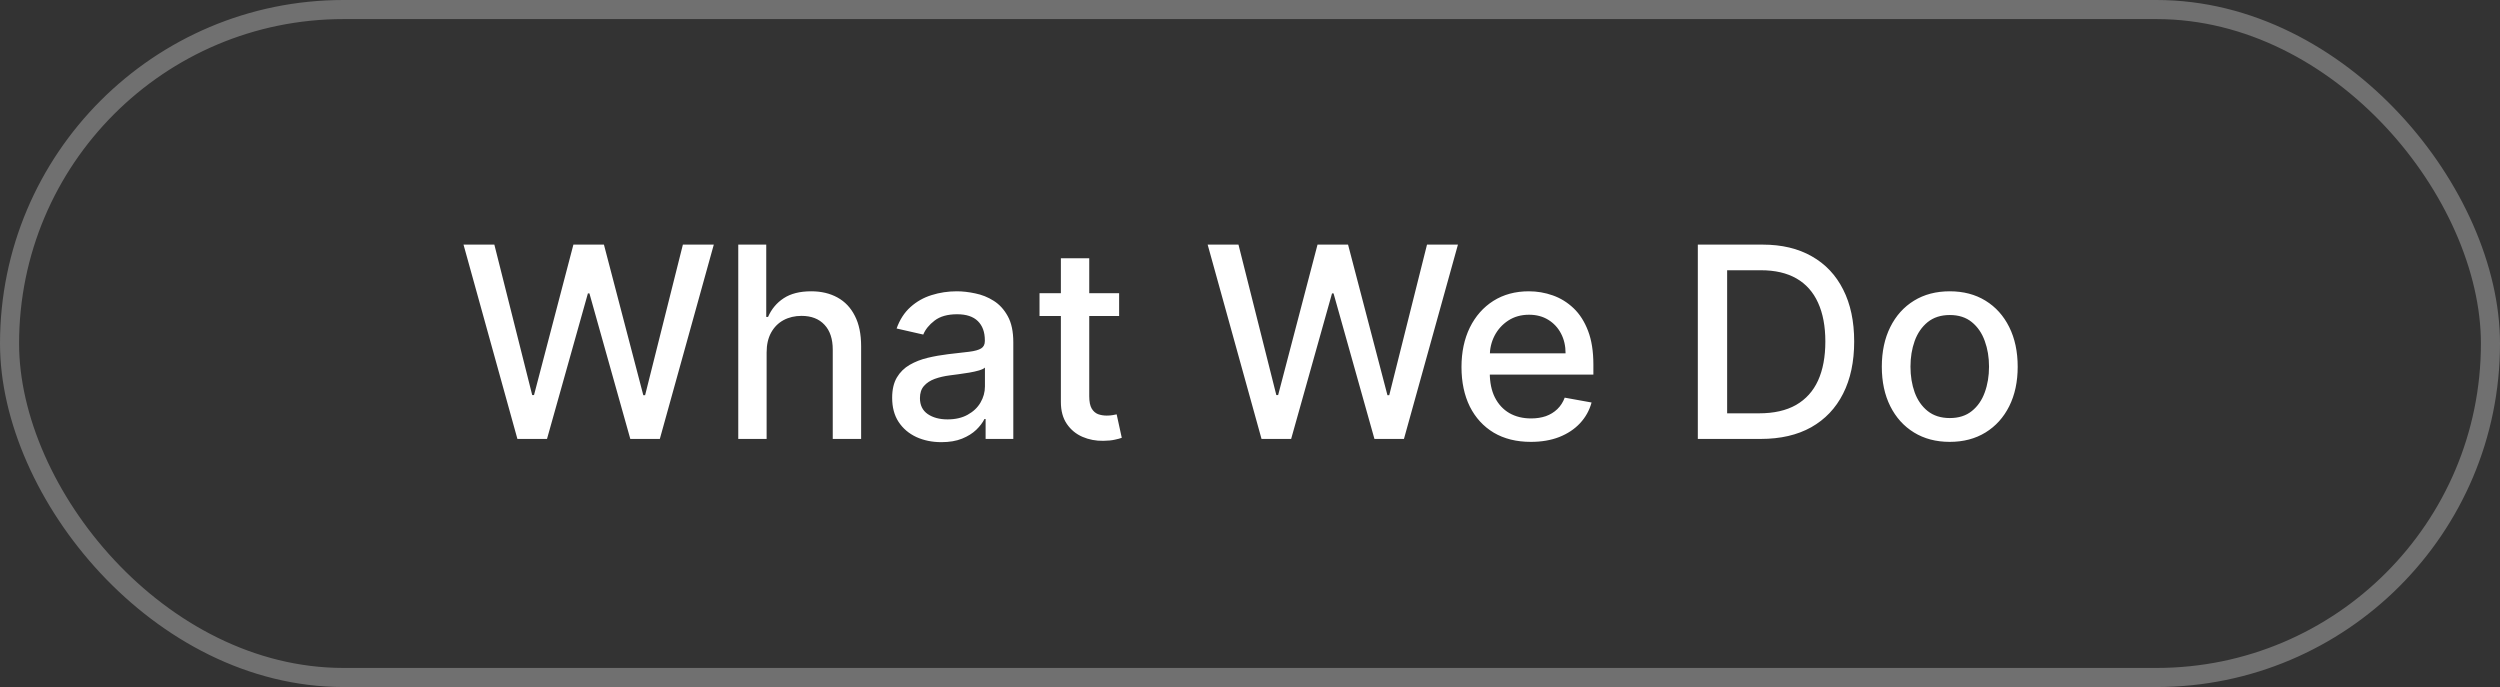
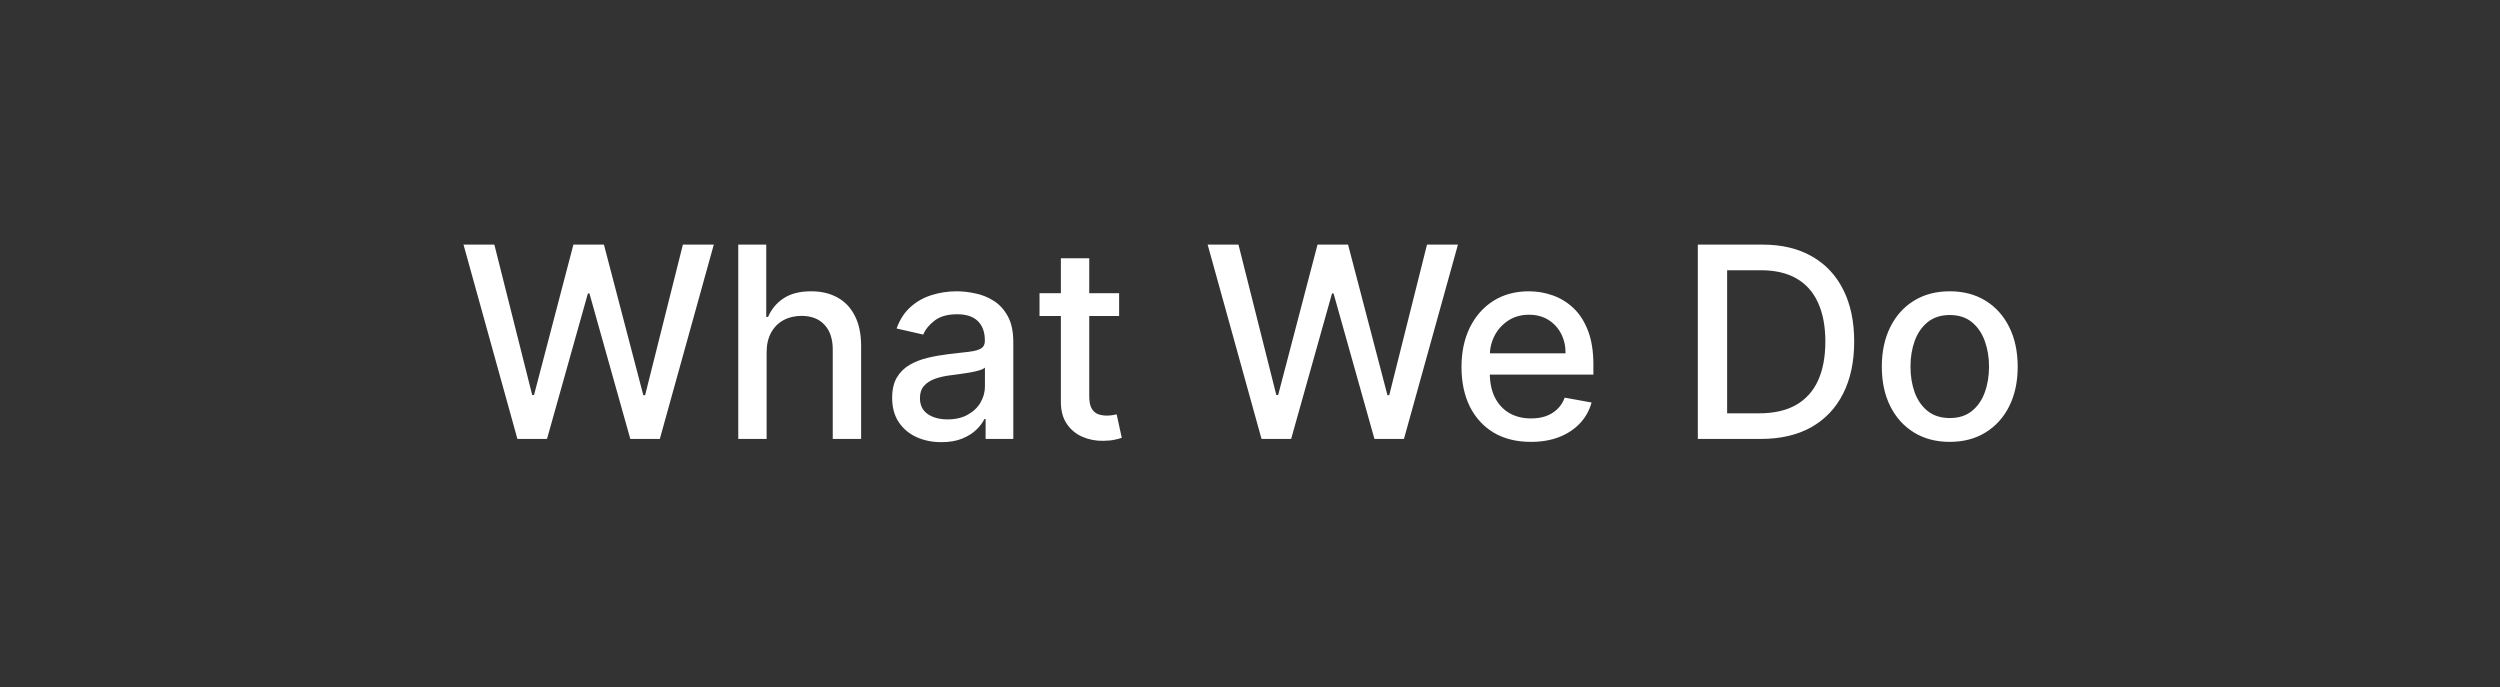
<svg xmlns="http://www.w3.org/2000/svg" width="131" height="36" viewBox="0 0 131 36" fill="none">
  <rect x="0" y="0" width="131" height="36" fill="#333333" stroke="none" />
-   <rect x="0.5" y="0.5" width="130" height="35" rx="17.5" stroke="white" stroke-opacity="0.3" />
  <path d="M27.112 23L24.288 12.818H25.904L27.888 20.703H27.982L30.046 12.818H31.646L33.709 20.708H33.804L35.783 12.818H37.403L34.575 23H33.028L30.886 15.374H30.806L28.663 23H27.112ZM40.171 18.466V23H38.685V12.818H40.151V16.607H40.246C40.425 16.195 40.698 15.869 41.066 15.627C41.434 15.385 41.915 15.264 42.508 15.264C43.032 15.264 43.489 15.372 43.88 15.587C44.275 15.803 44.58 16.124 44.795 16.552C45.014 16.976 45.123 17.506 45.123 18.143V23H43.636V18.322C43.636 17.762 43.492 17.327 43.204 17.019C42.916 16.708 42.515 16.552 42.001 16.552C41.65 16.552 41.335 16.626 41.056 16.776C40.781 16.925 40.564 17.143 40.405 17.432C40.249 17.717 40.171 18.062 40.171 18.466ZM49.329 23.169C48.845 23.169 48.408 23.079 48.017 22.901C47.625 22.718 47.316 22.455 47.087 22.11C46.861 21.765 46.749 21.343 46.749 20.842C46.749 20.412 46.832 20.057 46.997 19.778C47.163 19.5 47.387 19.28 47.669 19.117C47.95 18.955 48.265 18.832 48.613 18.749C48.961 18.666 49.316 18.604 49.677 18.56C50.134 18.507 50.506 18.464 50.791 18.431C51.076 18.395 51.283 18.337 51.412 18.257C51.541 18.178 51.606 18.048 51.606 17.869V17.834C51.606 17.4 51.483 17.064 51.238 16.825C50.996 16.587 50.635 16.467 50.154 16.467C49.654 16.467 49.259 16.578 48.971 16.8C48.686 17.019 48.489 17.263 48.379 17.531L46.982 17.213C47.148 16.749 47.39 16.375 47.708 16.09C48.03 15.801 48.399 15.592 48.817 15.463C49.235 15.331 49.674 15.264 50.134 15.264C50.439 15.264 50.763 15.301 51.104 15.374C51.449 15.443 51.77 15.572 52.068 15.761C52.37 15.95 52.617 16.22 52.809 16.572C53.001 16.92 53.097 17.372 53.097 17.929V23H51.646V21.956H51.586C51.49 22.148 51.346 22.337 51.154 22.523C50.961 22.708 50.714 22.863 50.413 22.985C50.111 23.108 49.75 23.169 49.329 23.169ZM49.652 21.976C50.063 21.976 50.414 21.895 50.706 21.732C51.001 21.57 51.225 21.358 51.377 21.096C51.533 20.831 51.611 20.547 51.611 20.246V19.261C51.558 19.314 51.455 19.364 51.303 19.41C51.154 19.454 50.983 19.492 50.791 19.525C50.598 19.555 50.411 19.583 50.229 19.609C50.047 19.633 49.894 19.652 49.772 19.669C49.483 19.706 49.22 19.767 48.981 19.853C48.746 19.939 48.557 20.063 48.414 20.226C48.275 20.385 48.205 20.597 48.205 20.862C48.205 21.23 48.341 21.509 48.613 21.697C48.885 21.883 49.231 21.976 49.652 21.976ZM58.642 15.364V16.557H54.471V15.364H58.642ZM55.59 13.534H57.076V20.758C57.076 21.046 57.119 21.263 57.205 21.409C57.291 21.552 57.403 21.649 57.538 21.702C57.678 21.752 57.828 21.777 57.991 21.777C58.11 21.777 58.215 21.769 58.304 21.752C58.394 21.736 58.463 21.722 58.513 21.712L58.781 22.94C58.695 22.974 58.572 23.007 58.413 23.04C58.254 23.076 58.055 23.096 57.817 23.099C57.426 23.106 57.061 23.037 56.723 22.891C56.385 22.745 56.111 22.519 55.903 22.215C55.694 21.91 55.59 21.527 55.59 21.066V13.534ZM66.104 23L63.281 12.818H64.896L66.88 20.703H66.974L69.038 12.818H70.638L72.702 20.708H72.796L74.775 12.818H76.396L73.567 23H72.021L69.878 15.374H69.798L67.656 23H66.104ZM80.216 23.154C79.464 23.154 78.816 22.993 78.272 22.672C77.732 22.347 77.314 21.891 77.019 21.305C76.728 20.715 76.582 20.024 76.582 19.232C76.582 18.449 76.728 17.76 77.019 17.163C77.314 16.567 77.725 16.101 78.252 15.766C78.783 15.432 79.403 15.264 80.112 15.264C80.543 15.264 80.96 15.335 81.365 15.478C81.769 15.62 82.132 15.844 82.454 16.149C82.775 16.454 83.028 16.85 83.214 17.337C83.4 17.821 83.493 18.41 83.493 19.102V19.629H77.422V18.516H82.036C82.036 18.125 81.956 17.778 81.797 17.477C81.638 17.172 81.414 16.931 81.126 16.756C80.841 16.58 80.506 16.492 80.122 16.492C79.704 16.492 79.34 16.595 79.028 16.8C78.72 17.003 78.481 17.268 78.312 17.596C78.146 17.921 78.064 18.274 78.064 18.655V19.525C78.064 20.035 78.153 20.47 78.332 20.827C78.514 21.185 78.768 21.459 79.093 21.648C79.418 21.833 79.797 21.926 80.231 21.926C80.513 21.926 80.77 21.886 81.002 21.807C81.234 21.724 81.434 21.601 81.603 21.439C81.772 21.276 81.902 21.076 81.991 20.837L83.398 21.091C83.285 21.505 83.083 21.868 82.791 22.18C82.503 22.488 82.14 22.728 81.703 22.901C81.269 23.07 80.773 23.154 80.216 23.154ZM92.262 23H88.966V12.818H92.367C93.365 12.818 94.221 13.022 94.937 13.43C95.653 13.834 96.202 14.416 96.583 15.175C96.967 15.93 97.159 16.837 97.159 17.894C97.159 18.955 96.966 19.866 96.578 20.629C96.193 21.391 95.636 21.977 94.907 22.389C94.178 22.796 93.296 23 92.262 23ZM90.502 21.658H92.178C92.954 21.658 93.598 21.512 94.112 21.22C94.626 20.925 95.01 20.499 95.265 19.942C95.52 19.382 95.648 18.7 95.648 17.894C95.648 17.095 95.52 16.418 95.265 15.861C95.013 15.304 94.637 14.881 94.137 14.593C93.636 14.305 93.015 14.161 92.272 14.161H90.502V21.658ZM102.167 23.154C101.451 23.154 100.826 22.99 100.293 22.662C99.759 22.334 99.345 21.875 99.05 21.285C98.755 20.695 98.607 20.005 98.607 19.217C98.607 18.424 98.755 17.732 99.05 17.139C99.345 16.545 99.759 16.084 100.293 15.756C100.826 15.428 101.451 15.264 102.167 15.264C102.883 15.264 103.508 15.428 104.041 15.756C104.575 16.084 104.989 16.545 105.284 17.139C105.579 17.732 105.727 18.424 105.727 19.217C105.727 20.005 105.579 20.695 105.284 21.285C104.989 21.875 104.575 22.334 104.041 22.662C103.508 22.99 102.883 23.154 102.167 23.154ZM102.172 21.906C102.636 21.906 103.021 21.784 103.325 21.538C103.63 21.293 103.856 20.967 104.002 20.559C104.151 20.151 104.225 19.702 104.225 19.212C104.225 18.724 104.151 18.277 104.002 17.869C103.856 17.458 103.63 17.129 103.325 16.88C103.021 16.631 102.636 16.507 102.172 16.507C101.705 16.507 101.317 16.631 101.009 16.88C100.704 17.129 100.477 17.458 100.328 17.869C100.182 18.277 100.109 18.724 100.109 19.212C100.109 19.702 100.182 20.151 100.328 20.559C100.477 20.967 100.704 21.293 101.009 21.538C101.317 21.784 101.705 21.906 102.172 21.906Z" fill="white" />
</svg>